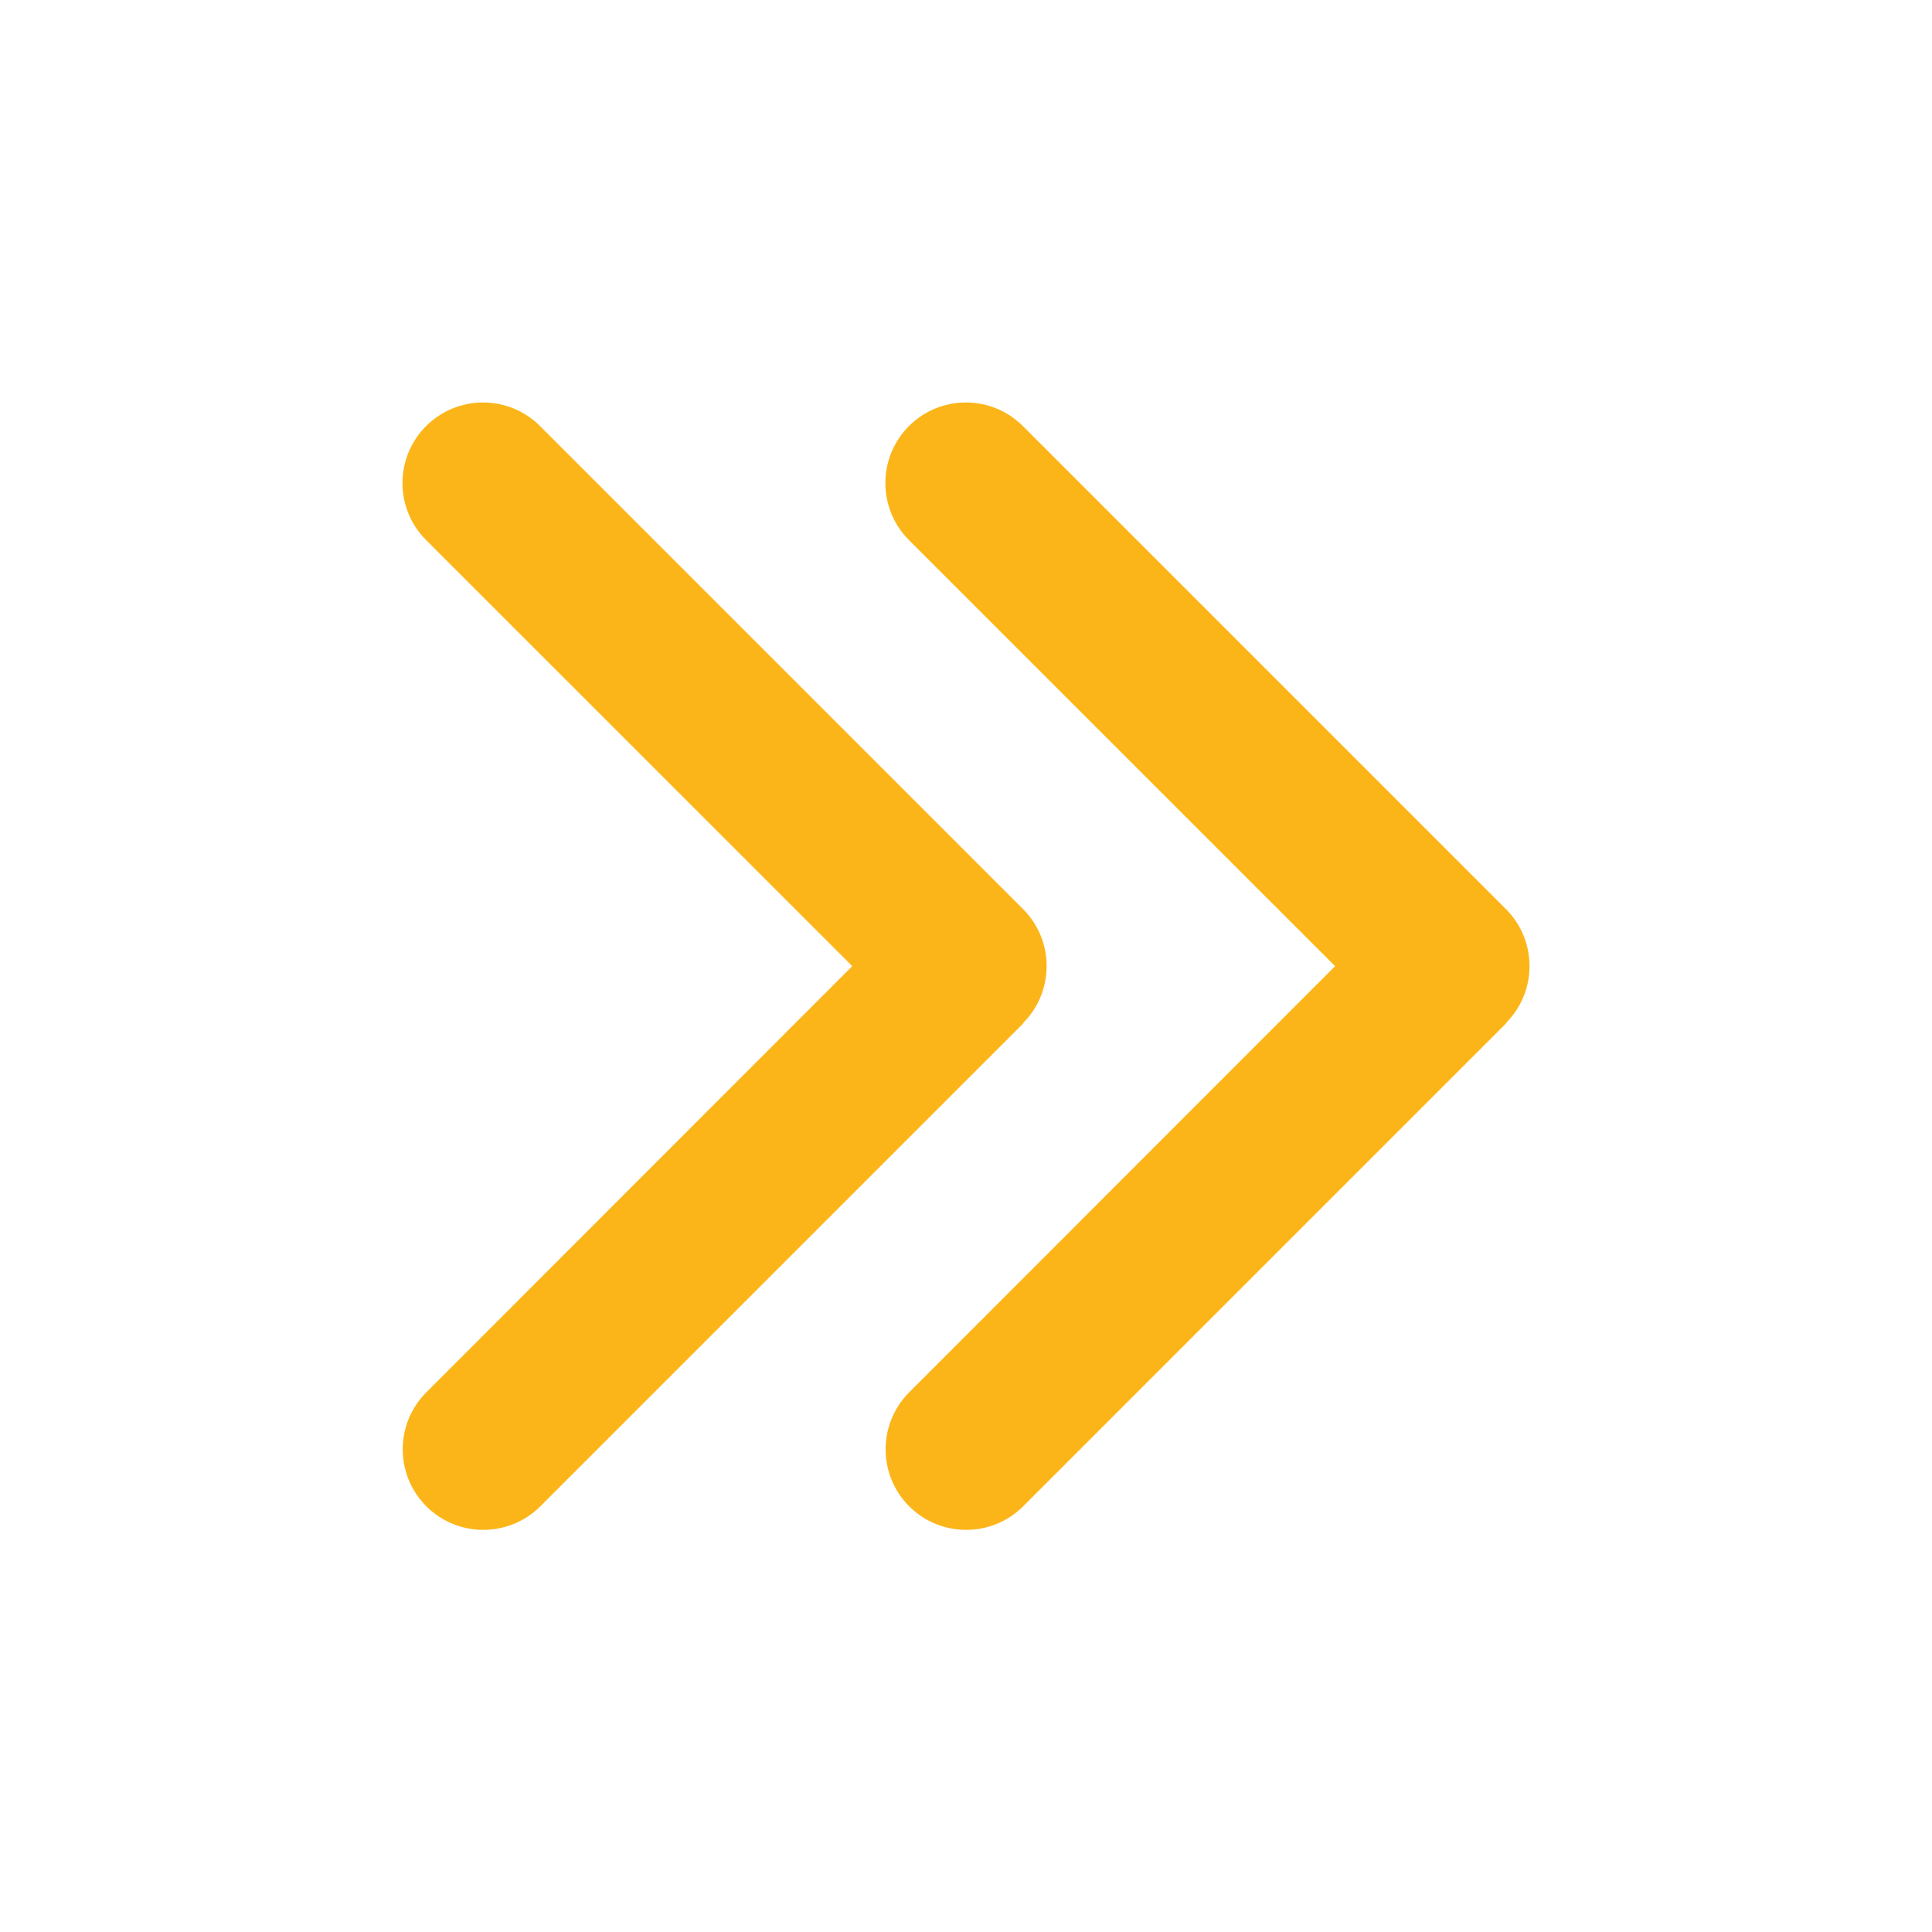
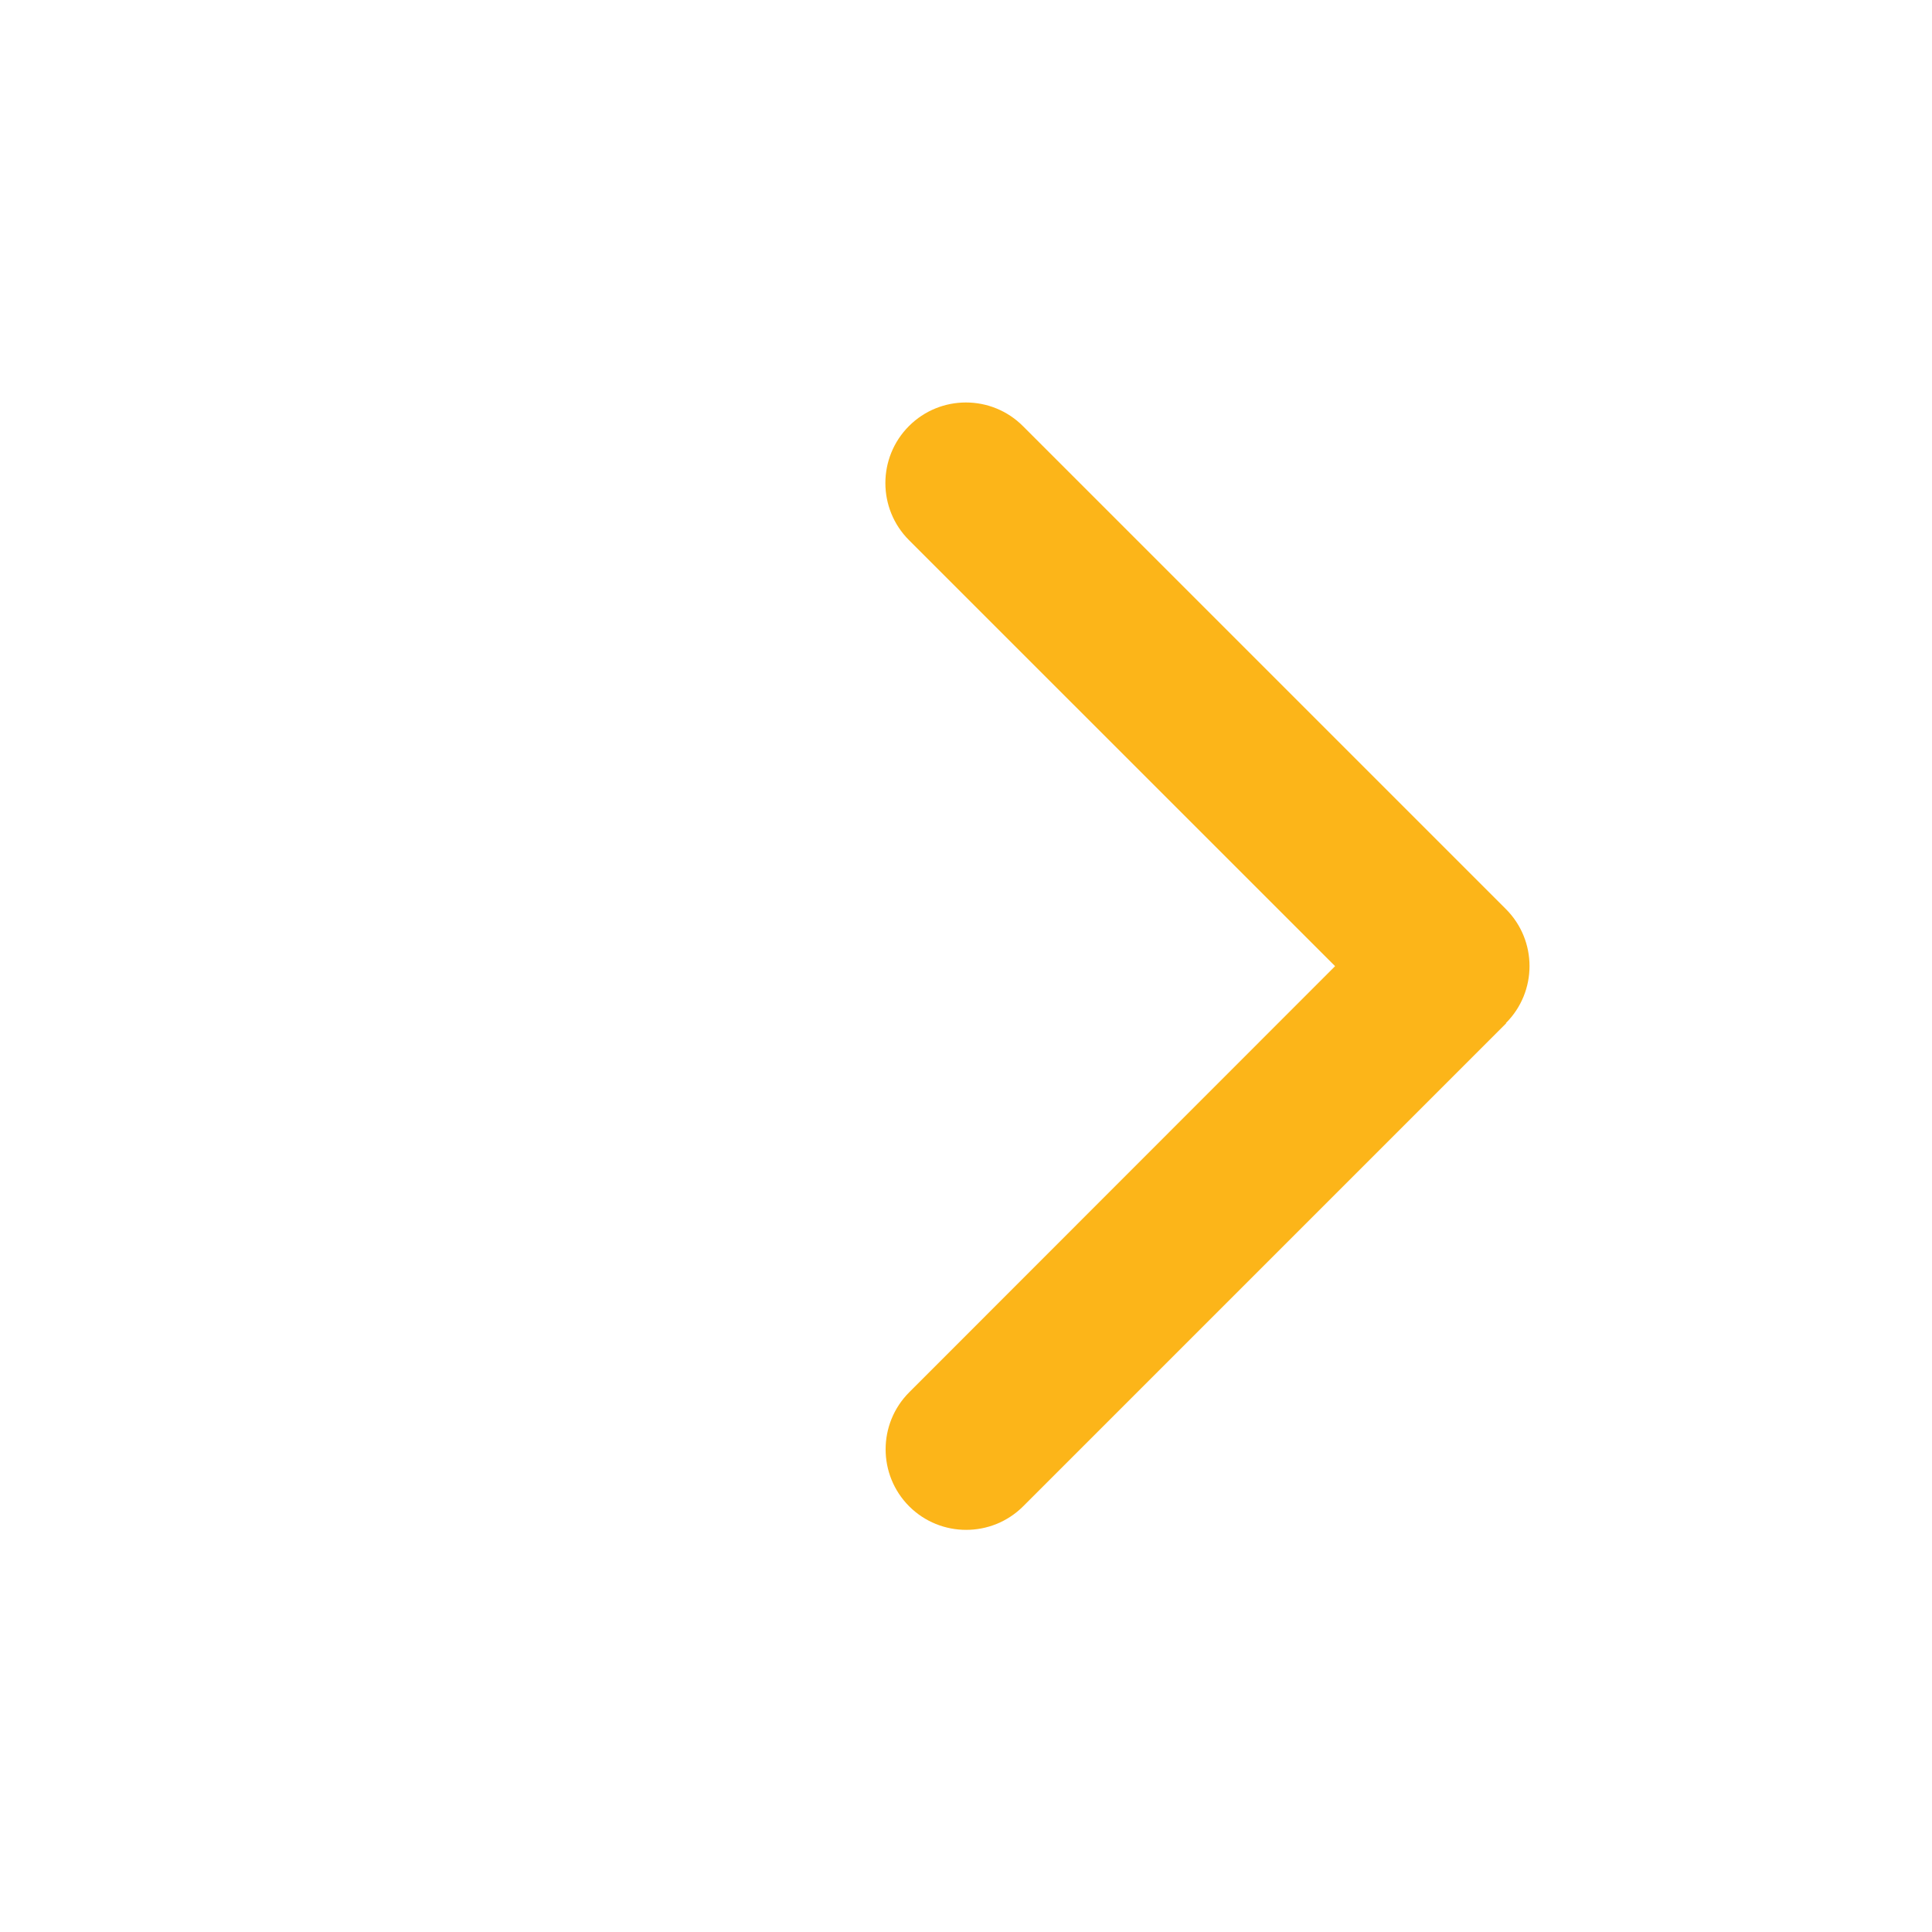
<svg xmlns="http://www.w3.org/2000/svg" width="24" height="24" viewBox="0 0 24 24" fill="none">
-   <path d="M12.709 11.293C13.099 11.684 13.099 12.318 12.709 12.709L12.712 12.712L6.712 18.712C6.321 19.102 5.687 19.102 5.296 18.712C4.905 18.321 4.905 17.687 5.296 17.296L10.587 12.002L5.293 6.709C4.902 6.318 4.902 5.684 5.293 5.293C5.684 4.902 6.318 4.902 6.709 5.293L12.709 11.293Z" fill="#FCB519" />
  <path d="M18.707 11.293C19.098 11.684 19.098 12.318 18.707 12.709L18.71 12.712L12.71 18.712C12.319 19.102 11.685 19.102 11.294 18.712C10.904 18.321 10.904 17.687 11.294 17.296L16.585 12.002L11.291 6.709C10.901 6.318 10.901 5.684 11.291 5.293C11.682 4.902 12.316 4.902 12.707 5.293L18.707 11.293Z" fill="#FCB519" />
</svg>